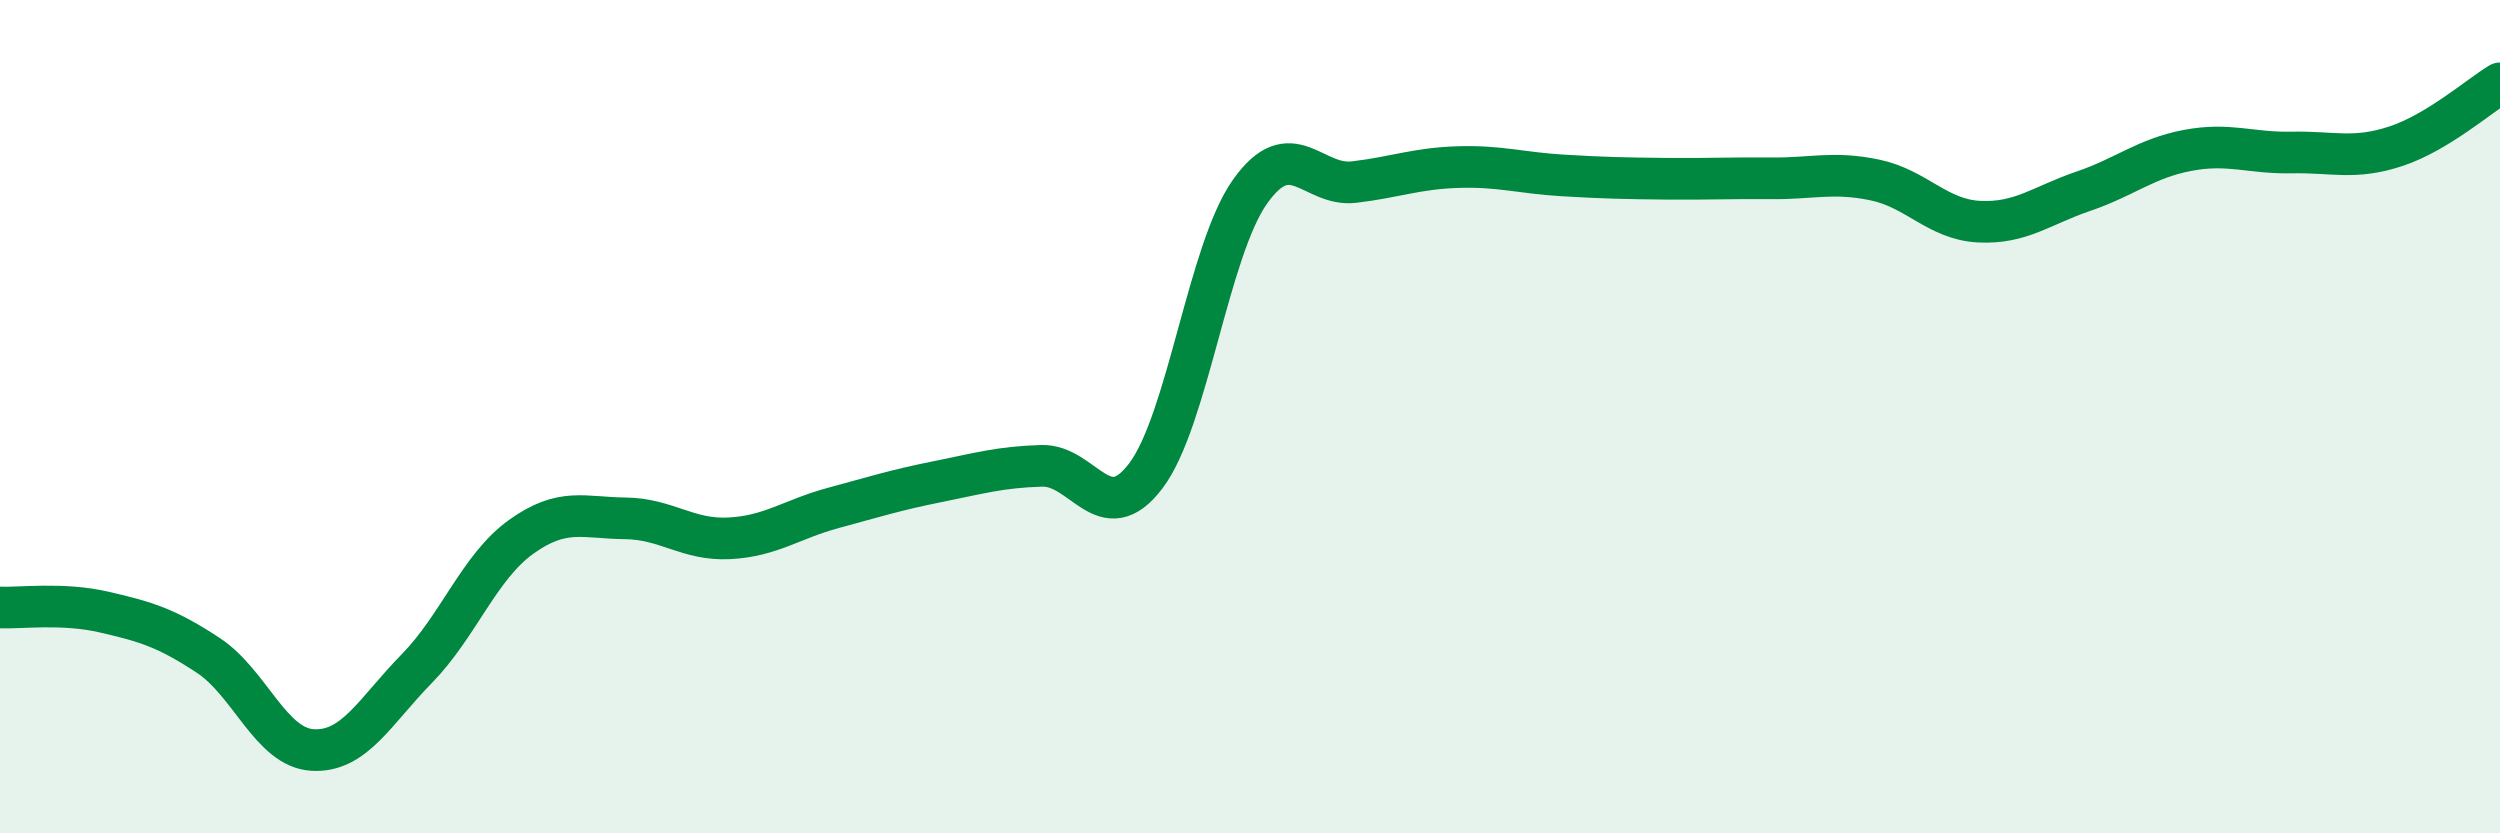
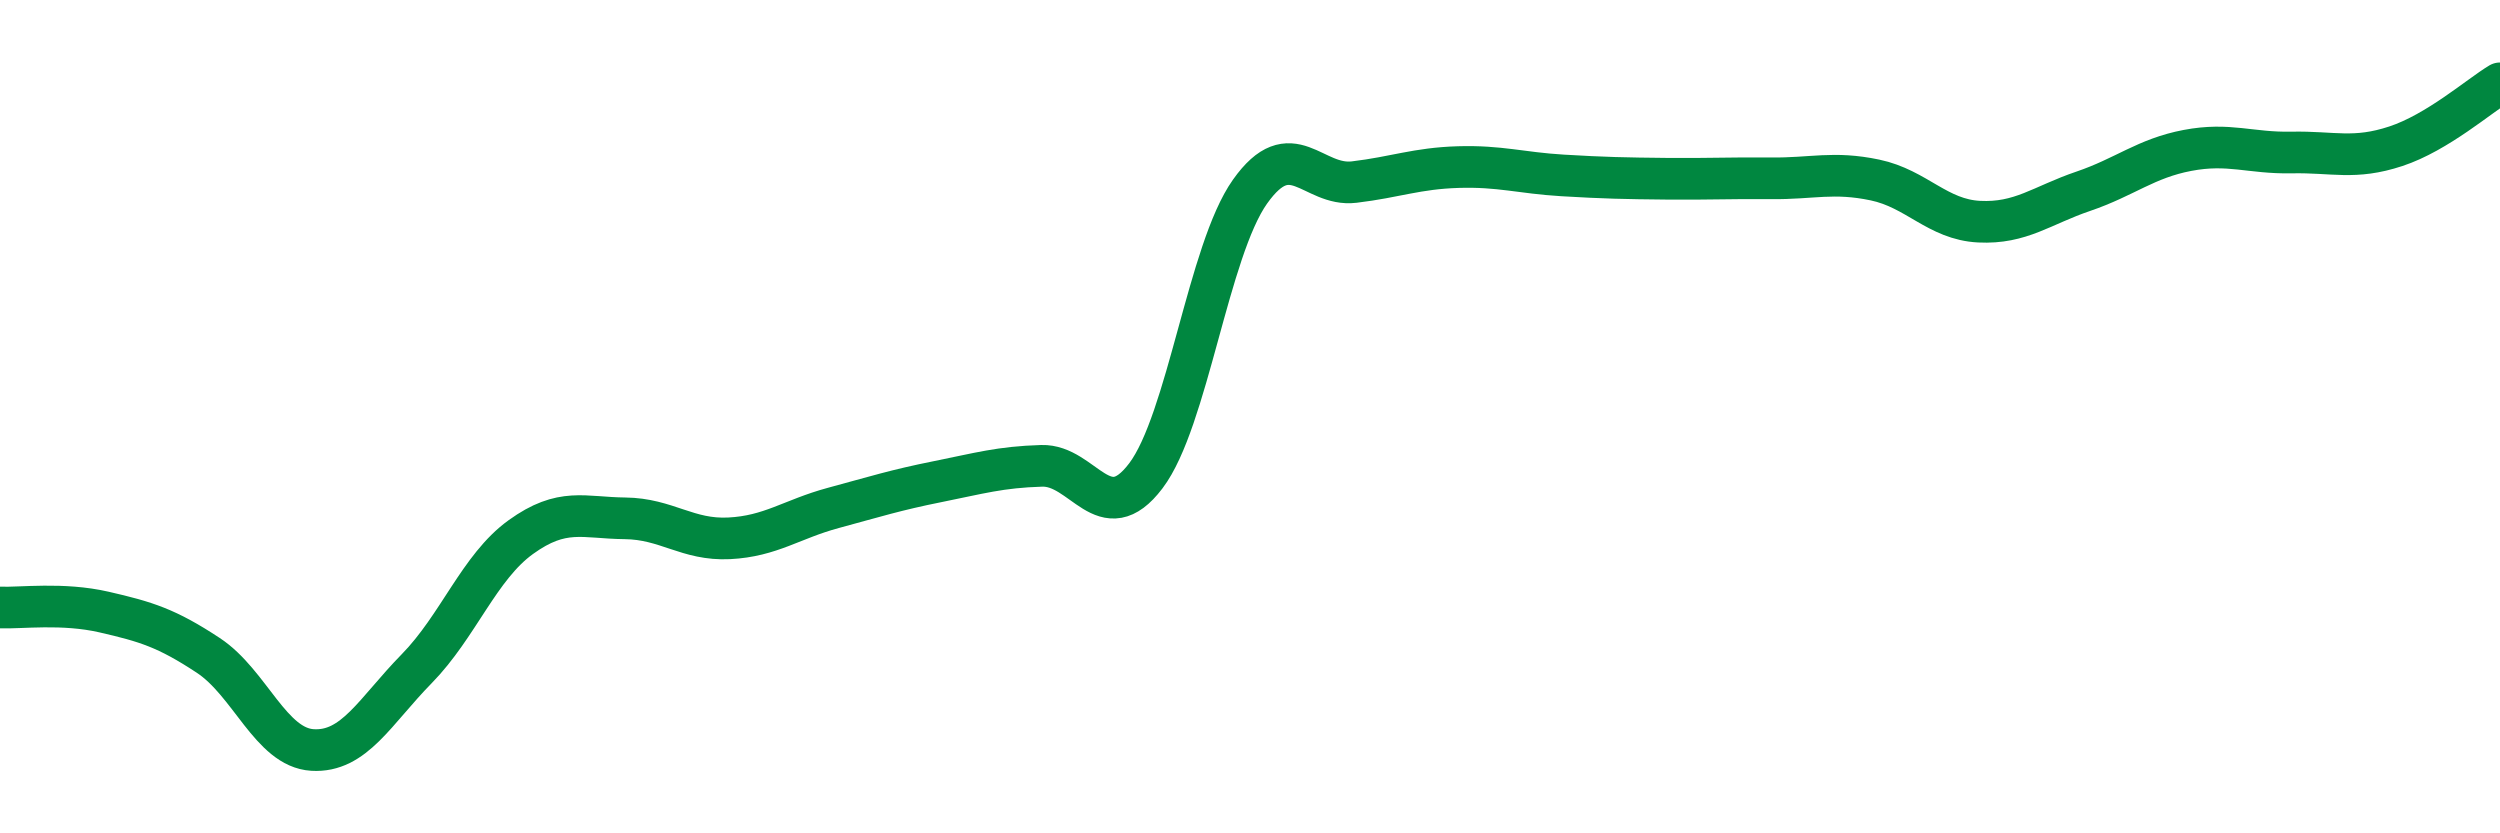
<svg xmlns="http://www.w3.org/2000/svg" width="60" height="20" viewBox="0 0 60 20">
-   <path d="M 0,14.58 C 0.5,14.6 1.5,14.46 2.5,14.69 C 3.5,14.92 4,15.07 5,15.73 C 6,16.39 6.5,17.94 7.5,18 C 8.5,18.06 9,17.07 10,16.05 C 11,15.03 11.5,13.61 12.5,12.89 C 13.5,12.17 14,12.43 15,12.44 C 16,12.45 16.5,12.97 17.5,12.92 C 18.5,12.87 19,12.46 20,12.19 C 21,11.92 21.5,11.76 22.5,11.56 C 23.5,11.36 24,11.21 25,11.18 C 26,11.15 26.5,12.74 27.5,11.42 C 28.5,10.1 29,6.01 30,4.6 C 31,3.19 31.5,4.49 32.5,4.37 C 33.5,4.25 34,4.04 35,4.01 C 36,3.98 36.5,4.15 37.5,4.21 C 38.5,4.27 39,4.28 40,4.29 C 41,4.3 41.5,4.27 42.5,4.28 C 43.5,4.29 44,4.11 45,4.32 C 46,4.53 46.5,5.27 47.5,5.32 C 48.5,5.37 49,4.93 50,4.59 C 51,4.25 51.5,3.8 52.5,3.61 C 53.5,3.42 54,3.68 55,3.66 C 56,3.64 56.5,3.84 57.5,3.51 C 58.5,3.18 59.5,2.3 60,2L60 20L0 20Z" fill="#008740" opacity="0.1" stroke-linecap="round" stroke-linejoin="round" />
  <path d="M 0,14.58 C 0.5,14.6 1.5,14.46 2.5,14.69 C 3.5,14.92 4,15.07 5,15.73 C 6,16.39 6.5,17.94 7.5,18 C 8.5,18.06 9,17.07 10,16.05 C 11,15.03 11.5,13.61 12.5,12.89 C 13.5,12.17 14,12.43 15,12.44 C 16,12.45 16.5,12.97 17.5,12.92 C 18.5,12.87 19,12.46 20,12.19 C 21,11.92 21.5,11.76 22.5,11.56 C 23.5,11.36 24,11.21 25,11.18 C 26,11.15 26.5,12.74 27.5,11.42 C 28.5,10.1 29,6.01 30,4.6 C 31,3.19 31.5,4.49 32.5,4.37 C 33.5,4.25 34,4.04 35,4.01 C 36,3.98 36.5,4.15 37.5,4.21 C 38.5,4.27 39,4.28 40,4.29 C 41,4.3 41.5,4.27 42.5,4.28 C 43.5,4.29 44,4.11 45,4.32 C 46,4.53 46.5,5.27 47.5,5.32 C 48.5,5.37 49,4.93 50,4.59 C 51,4.25 51.5,3.8 52.5,3.61 C 53.5,3.42 54,3.68 55,3.66 C 56,3.64 56.5,3.84 57.5,3.51 C 58.5,3.18 59.5,2.3 60,2" stroke="#008740" stroke-width="1" fill="none" stroke-linecap="round" stroke-linejoin="round" />
</svg>